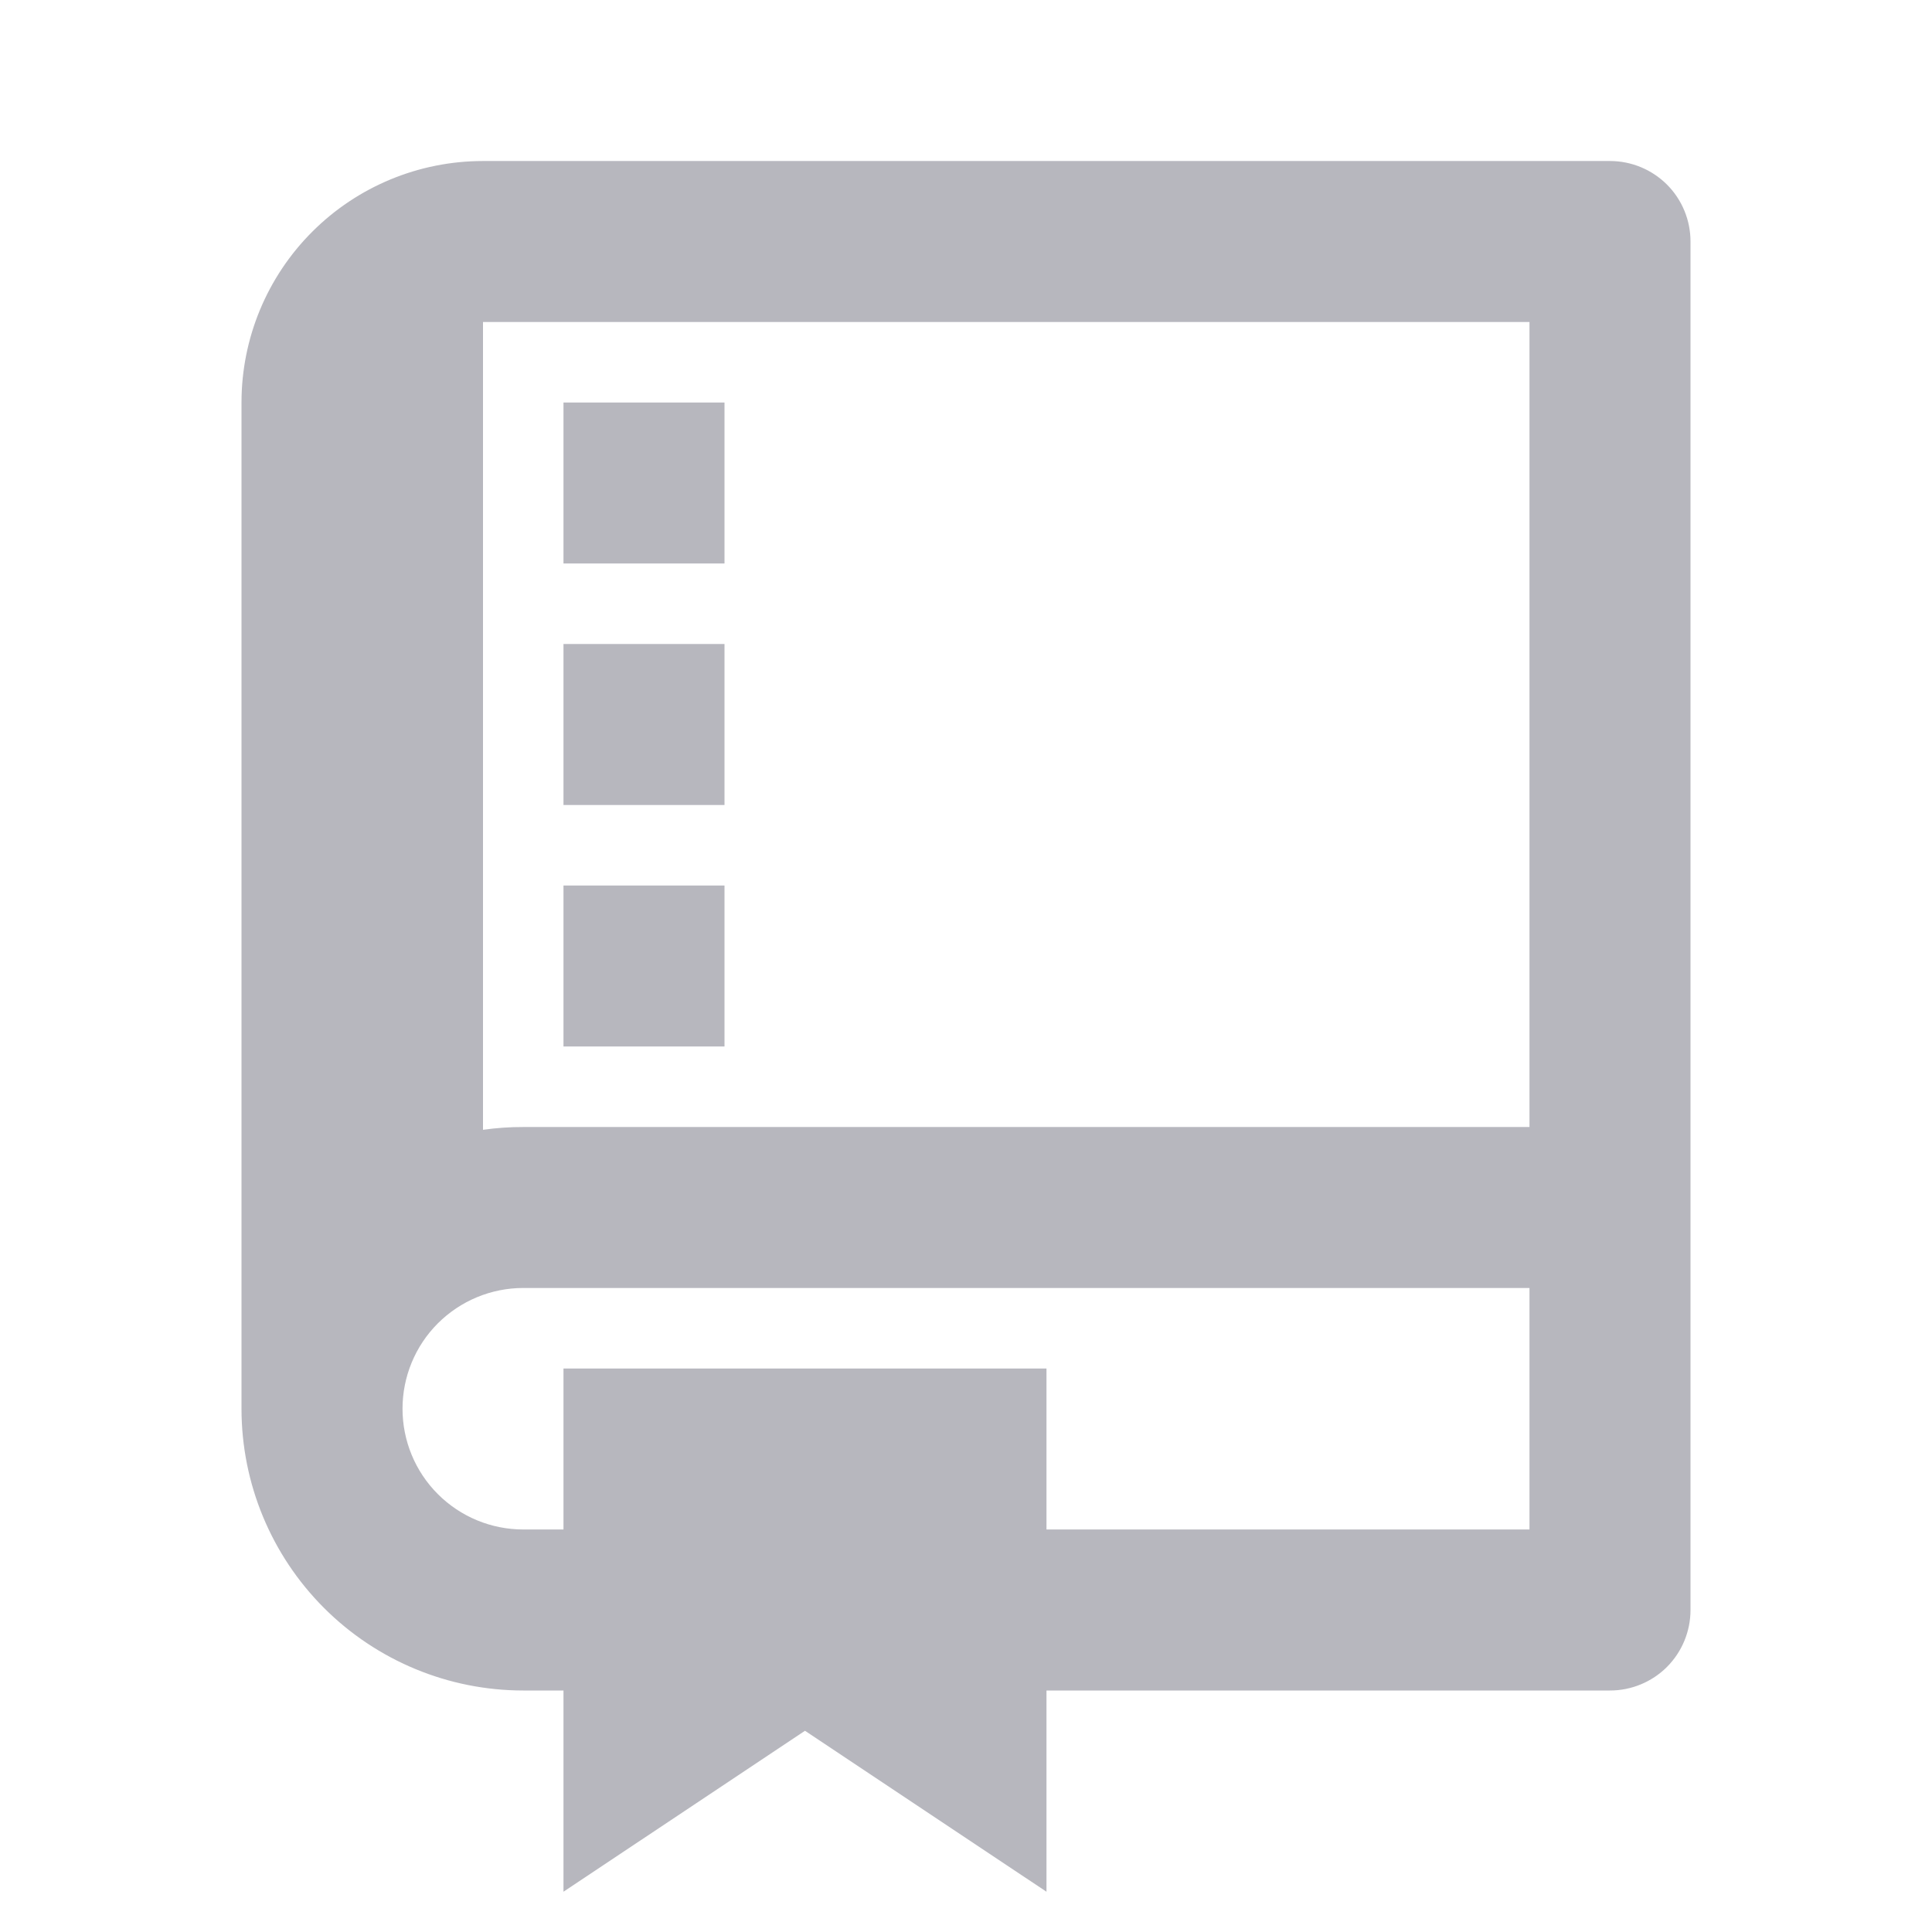
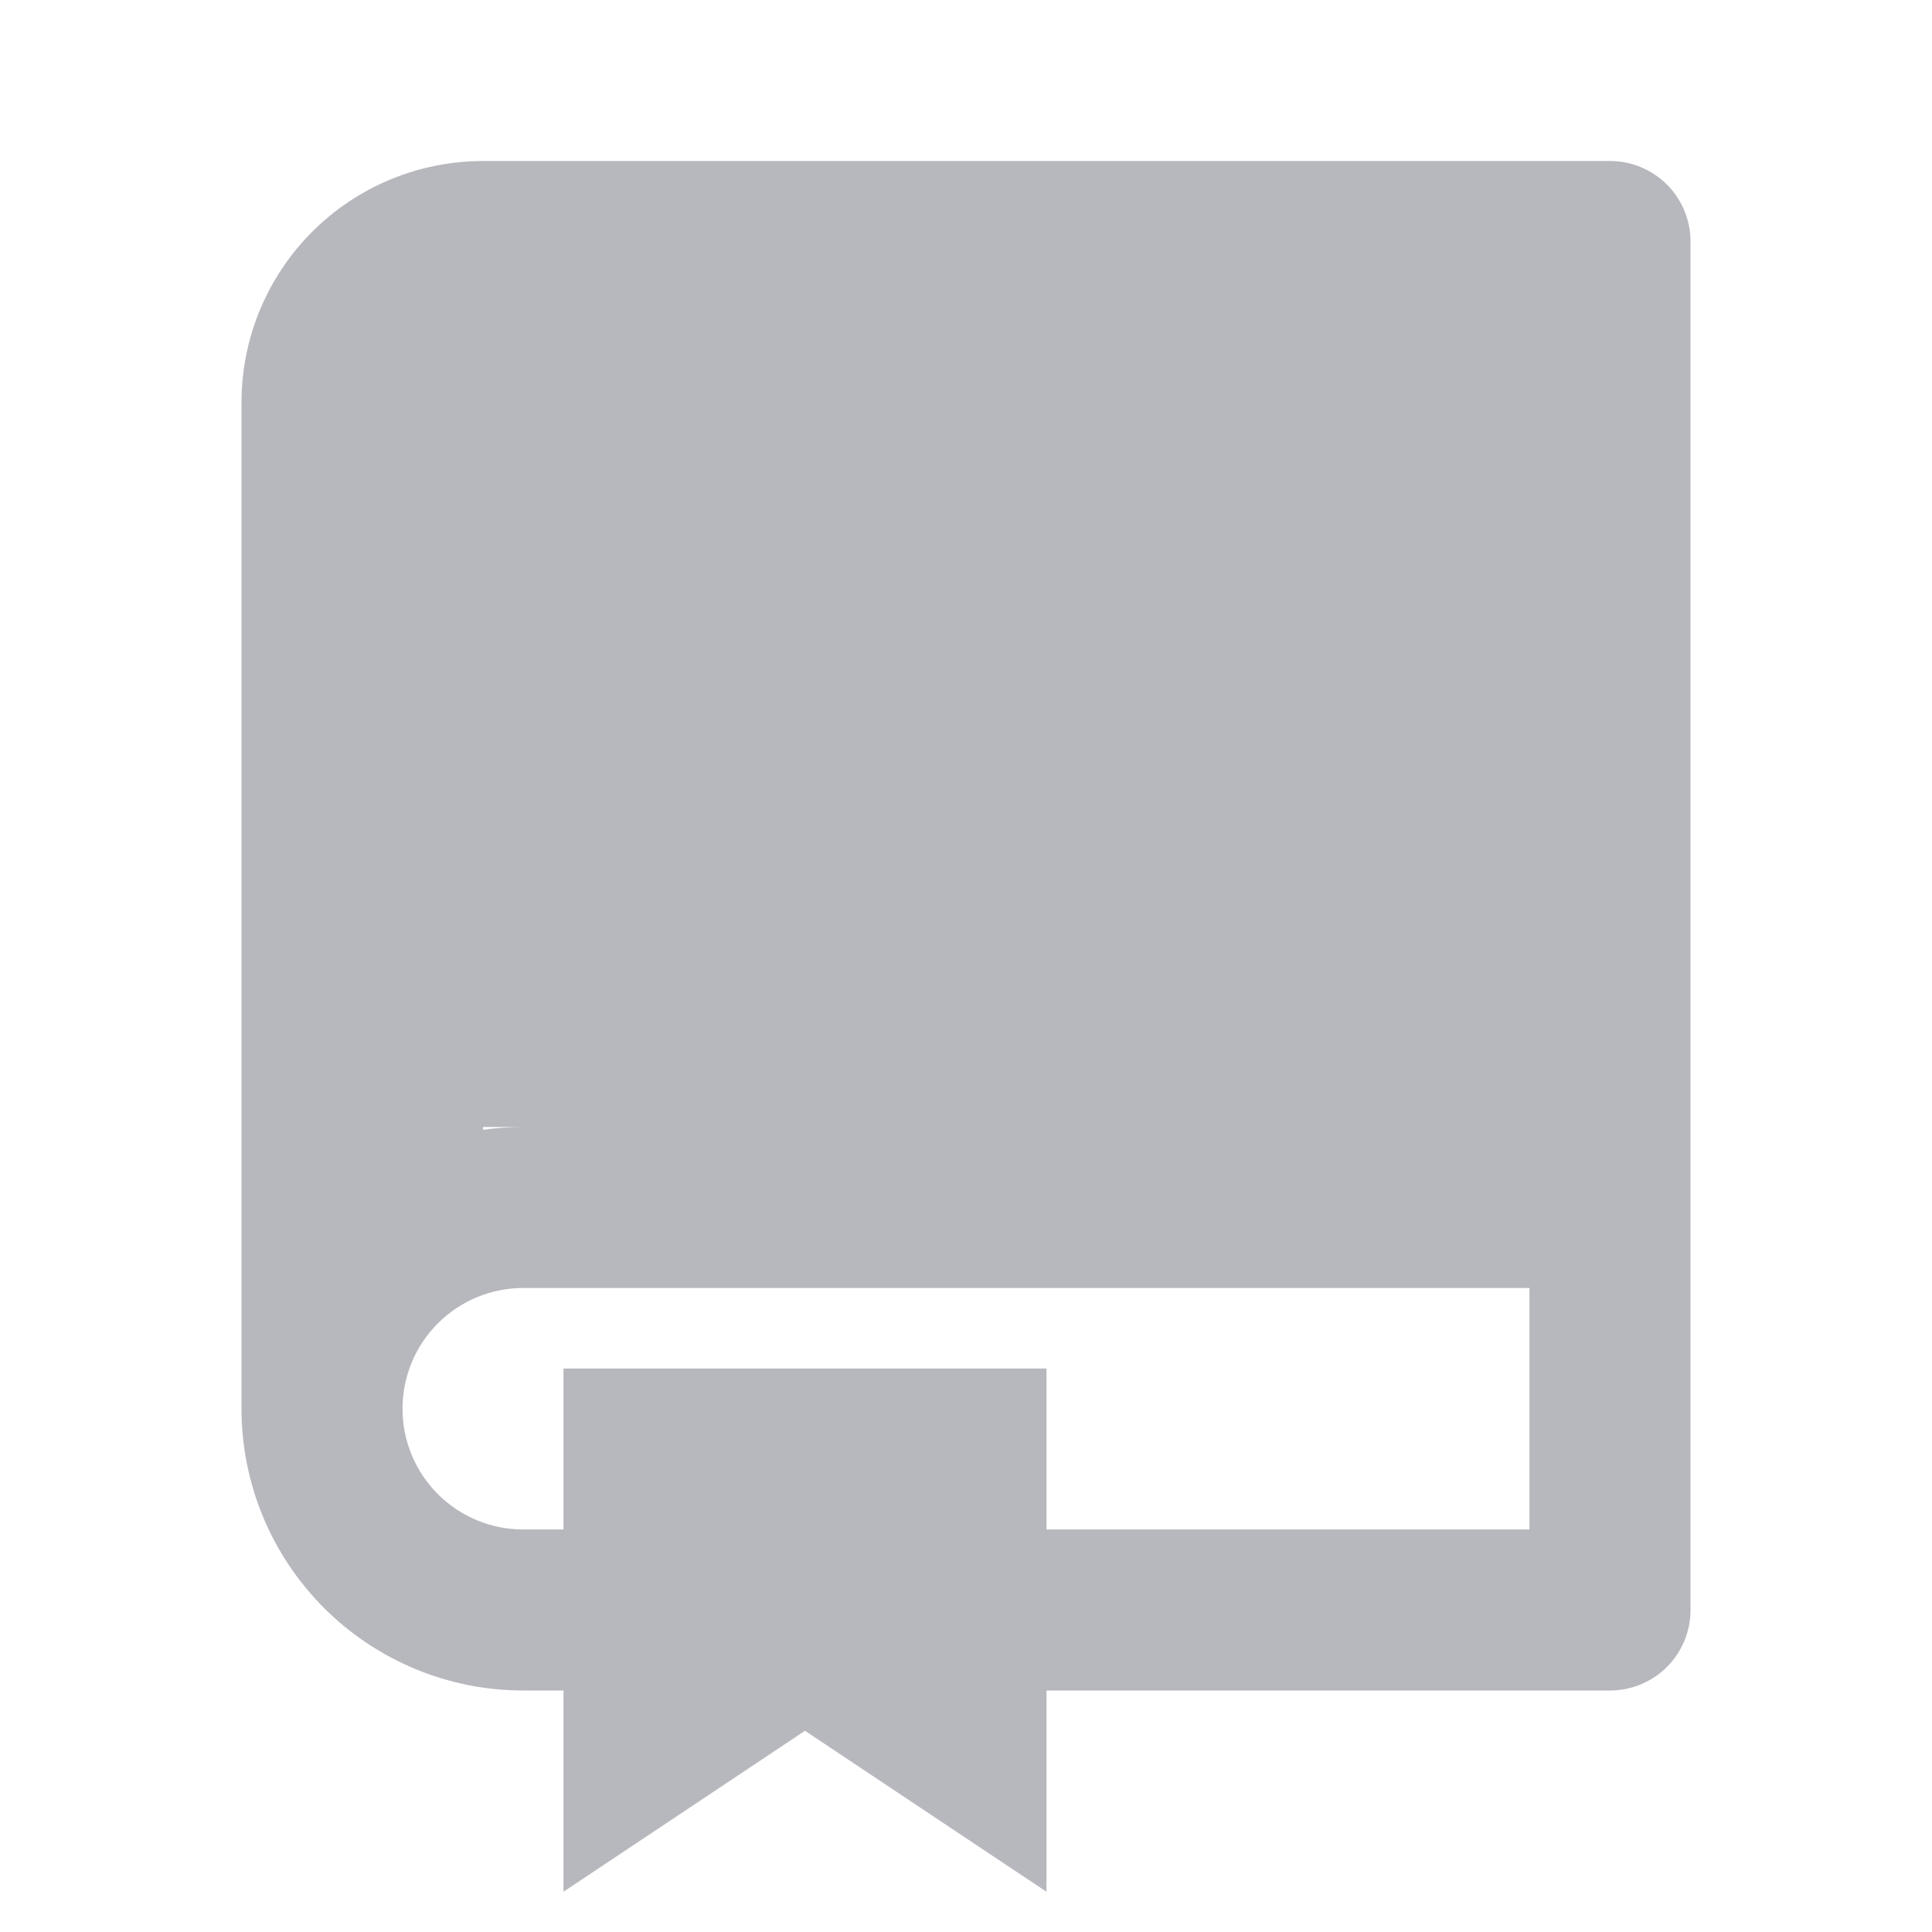
<svg xmlns="http://www.w3.org/2000/svg" width="32" height="32" viewBox="0 0 32 32" fill="none">
-   <path d="M17.333 28V31.333L13.333 28.667L9.333 31.333V28H8.667C7.429 28 6.242 27.508 5.367 26.633C4.492 25.758 4 24.571 4 23.333V6.667C4 5.606 4.421 4.588 5.172 3.838C5.922 3.088 6.939 2.667 8 2.667H26.667C27.02 2.667 27.359 2.807 27.61 3.057C27.86 3.307 28 3.646 28 4V26.667C28 27.02 27.86 27.359 27.61 27.61C27.359 27.86 27.02 28 26.667 28H17.333ZM17.333 25.333H25.333V21.333H8.667C8.136 21.333 7.628 21.544 7.252 21.919C6.877 22.294 6.667 22.803 6.667 23.333C6.667 23.864 6.877 24.372 7.252 24.747C7.628 25.123 8.136 25.333 8.667 25.333H9.333V22.667H17.333V25.333ZM25.333 18.667V5.333H8V18.713C8.221 18.682 8.444 18.666 8.667 18.667H25.333ZM9.333 6.667H12V9.333H9.333V6.667ZM9.333 10.667H12V13.333H9.333V10.667ZM9.333 14.667H12V17.333H9.333V14.667Z" fill="#B7B7BE" />
+   <path d="M17.333 28V31.333L13.333 28.667L9.333 31.333V28H8.667C7.429 28 6.242 27.508 5.367 26.633C4.492 25.758 4 24.571 4 23.333V6.667C4 5.606 4.421 4.588 5.172 3.838C5.922 3.088 6.939 2.667 8 2.667H26.667C27.02 2.667 27.359 2.807 27.61 3.057C27.86 3.307 28 3.646 28 4V26.667C28 27.02 27.86 27.359 27.61 27.61C27.359 27.86 27.02 28 26.667 28H17.333ZM17.333 25.333H25.333V21.333H8.667C8.136 21.333 7.628 21.544 7.252 21.919C6.877 22.294 6.667 22.803 6.667 23.333C6.667 23.864 6.877 24.372 7.252 24.747C7.628 25.123 8.136 25.333 8.667 25.333H9.333V22.667H17.333V25.333ZM25.333 18.667H8V18.713C8.221 18.682 8.444 18.666 8.667 18.667H25.333ZM9.333 6.667H12V9.333H9.333V6.667ZM9.333 10.667H12V13.333H9.333V10.667ZM9.333 14.667H12V17.333H9.333V14.667Z" fill="#B7B7BE" />
</svg>